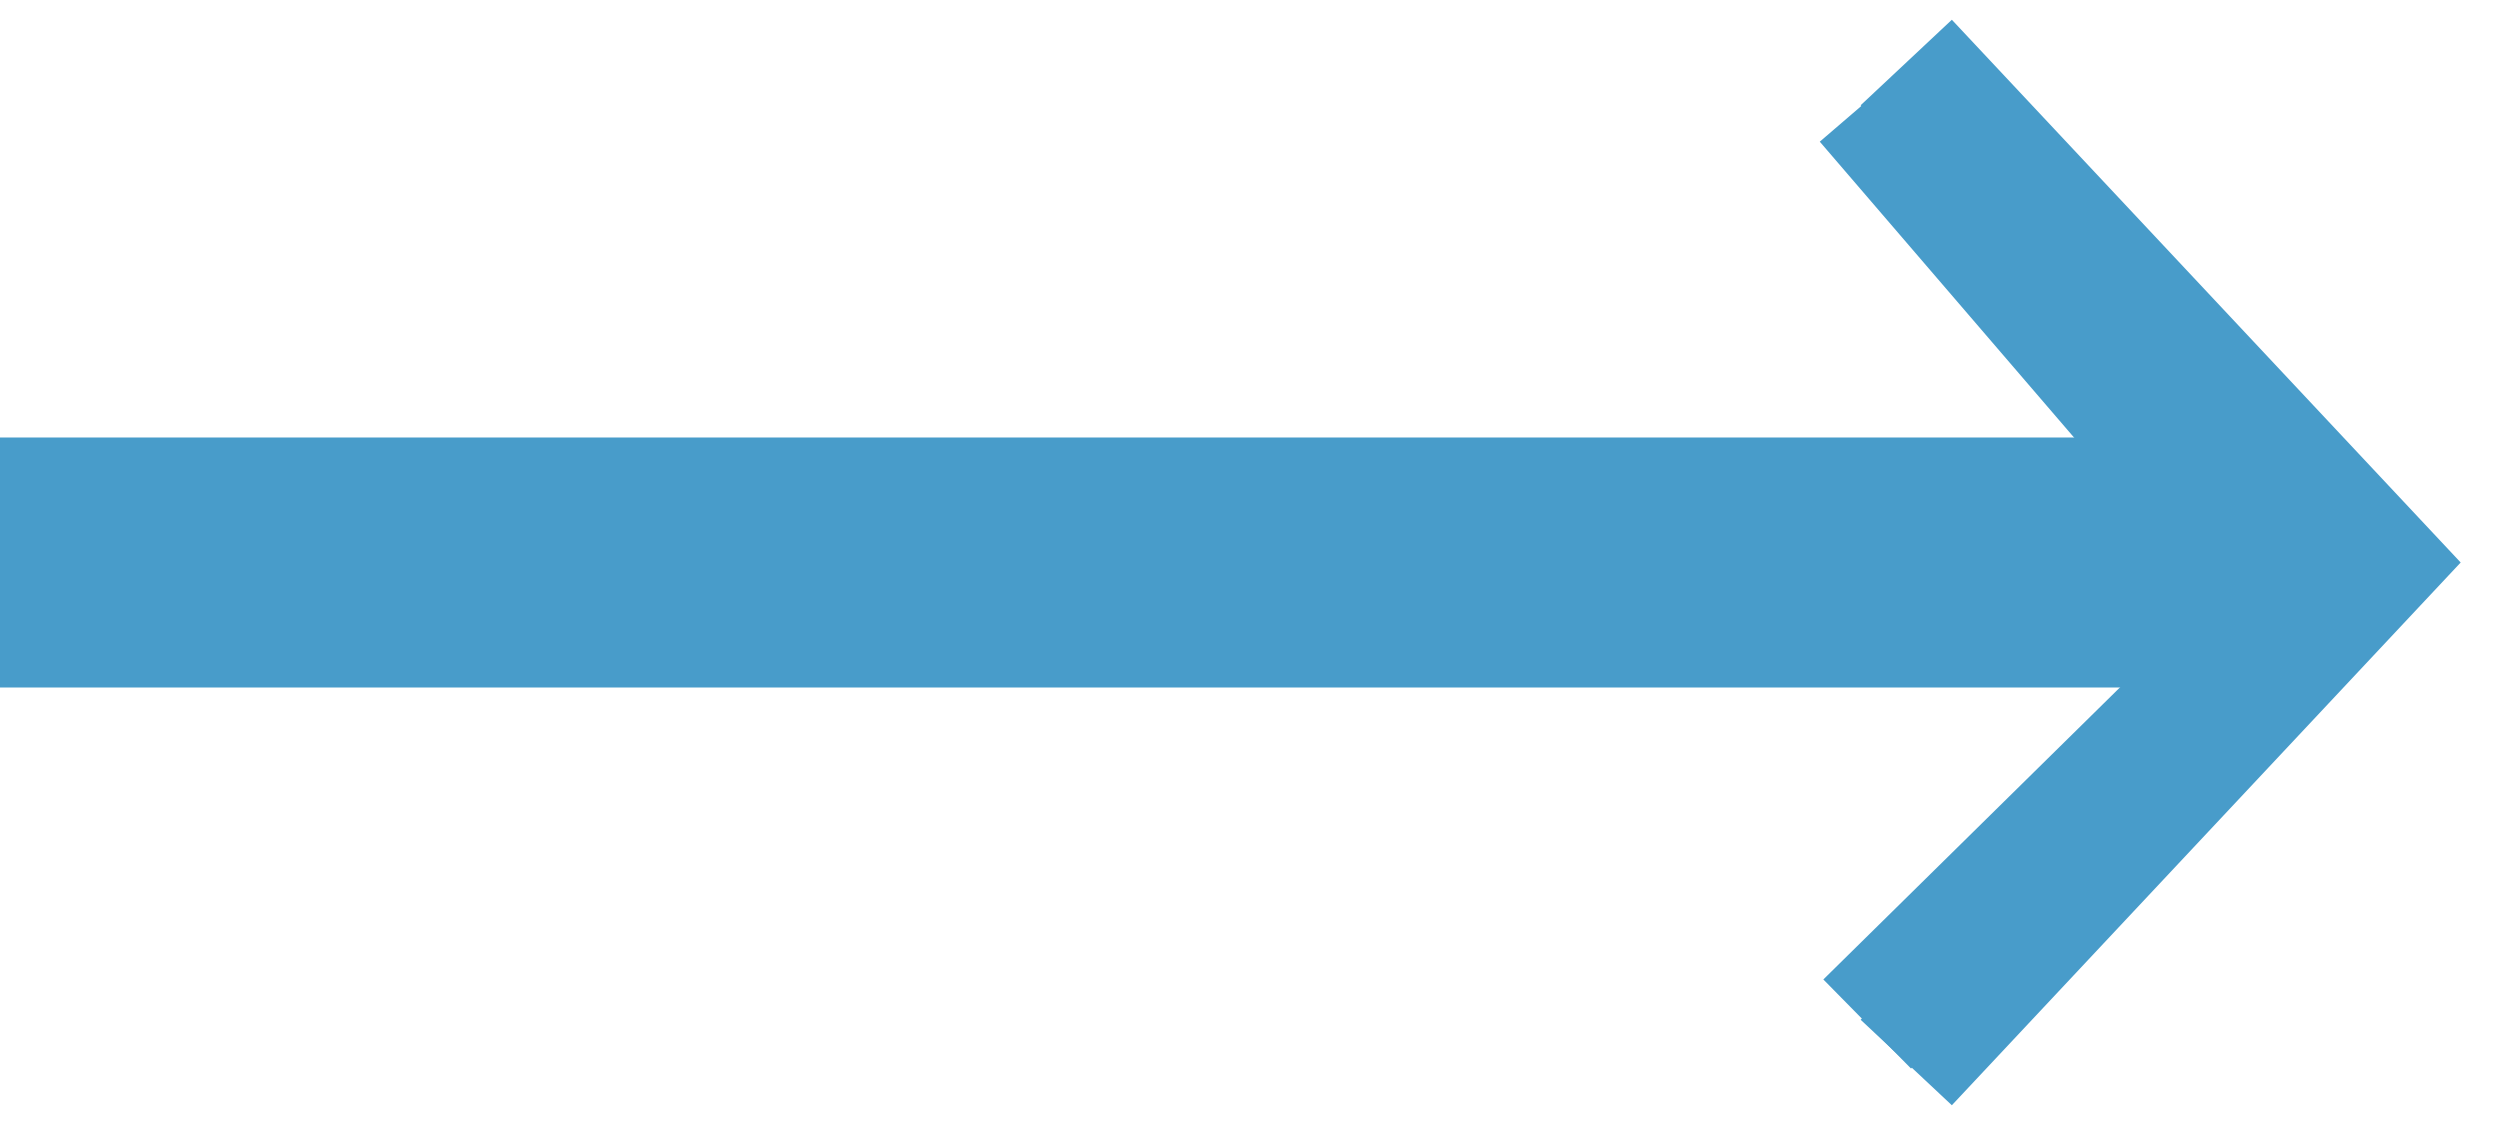
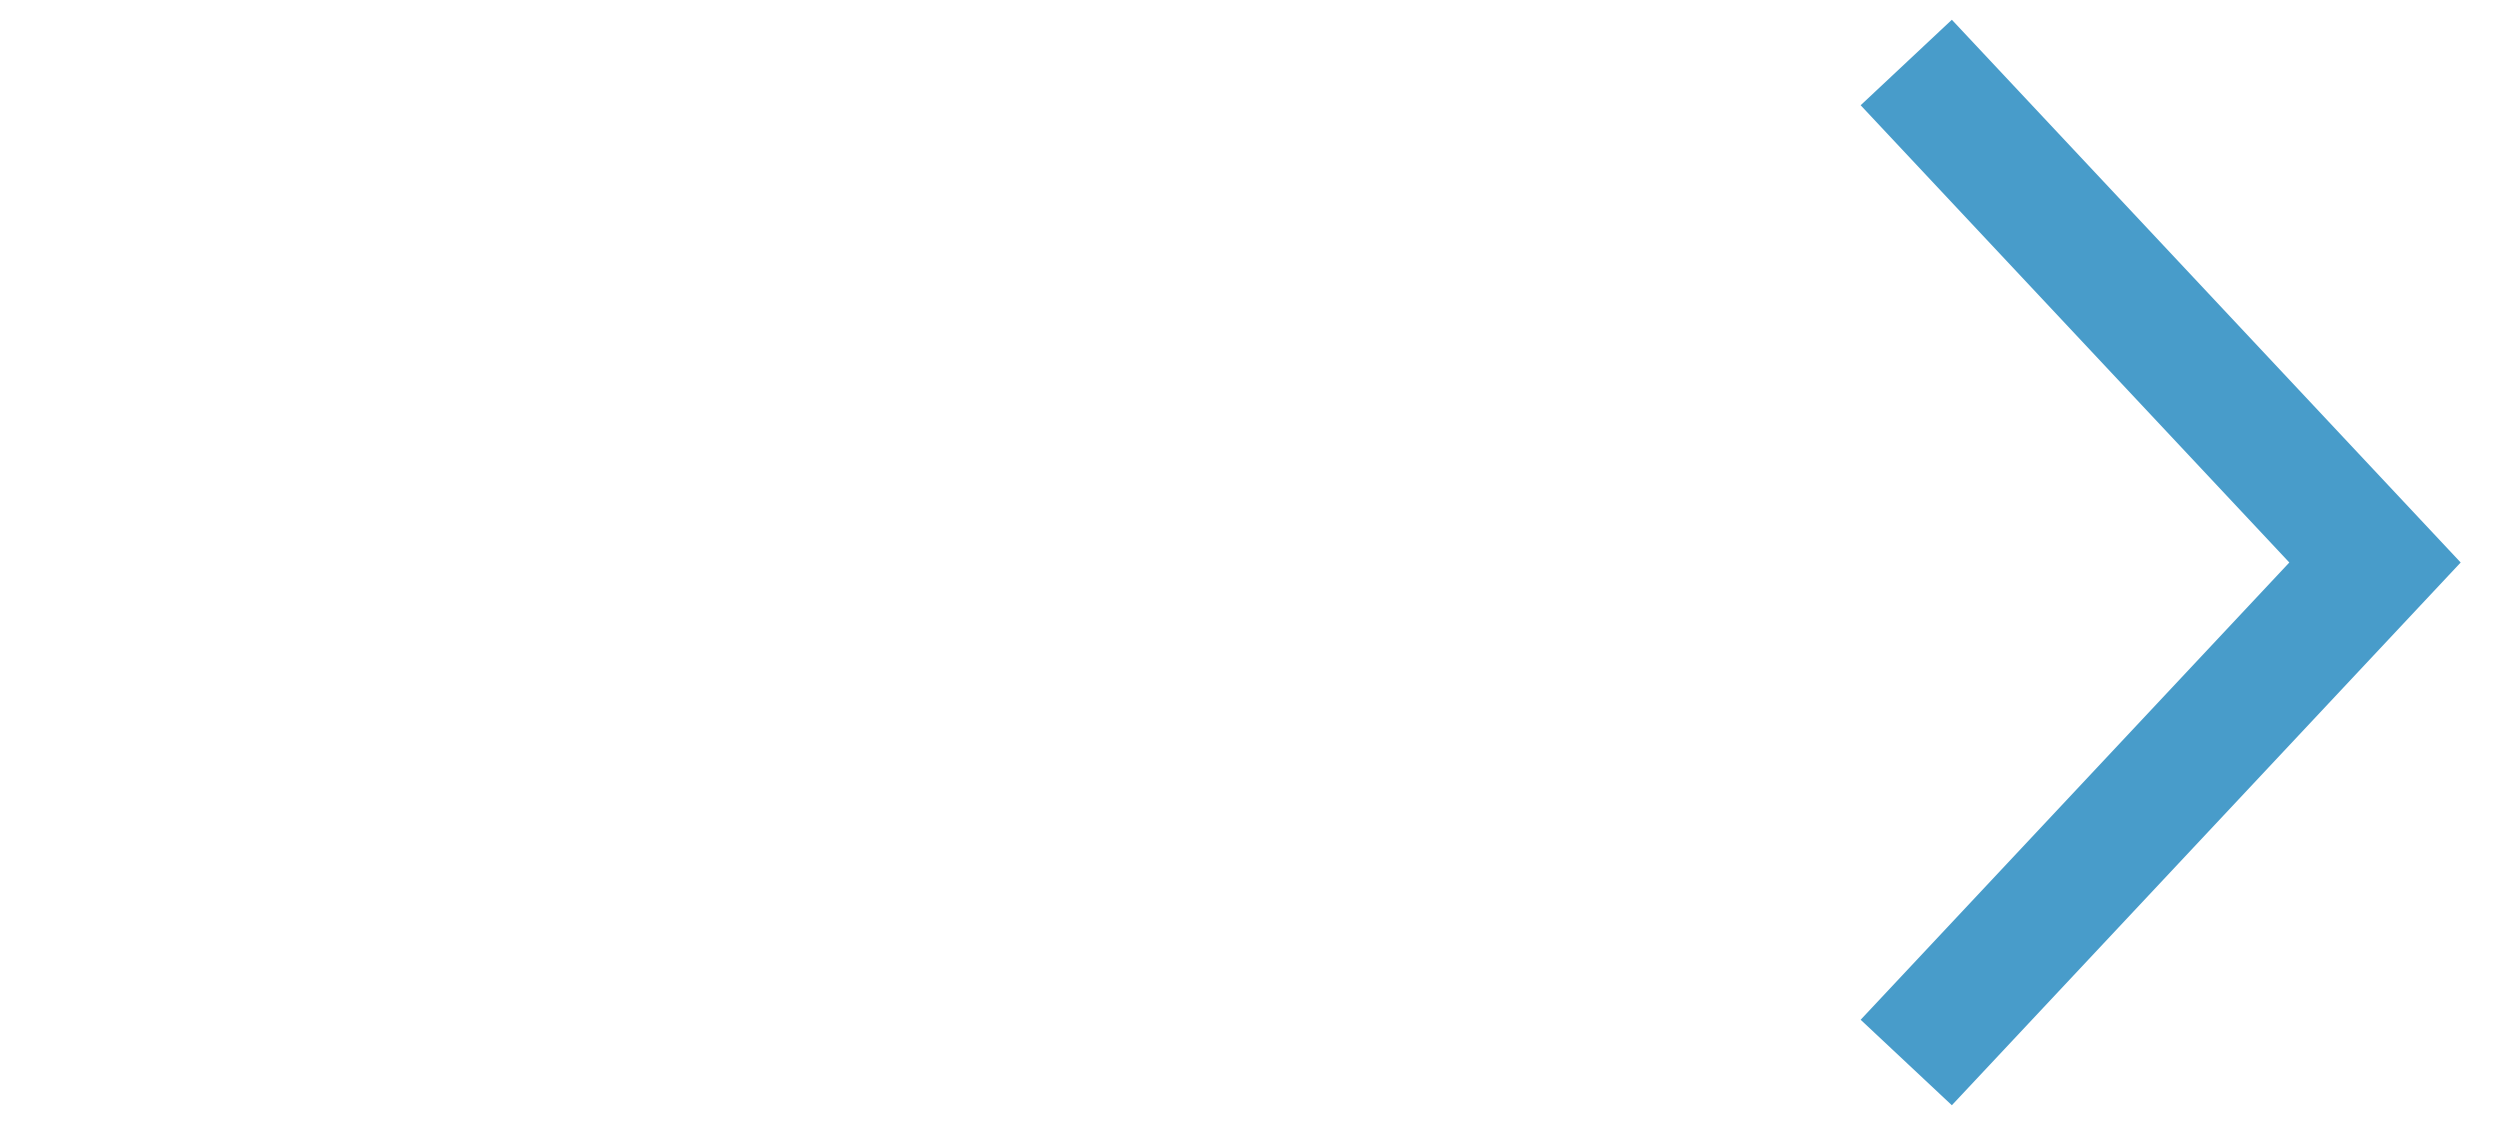
<svg xmlns="http://www.w3.org/2000/svg" width="40" height="18" viewBox="0 0 40 18" fill="none">
  <path d="M30.5 17L38 9L30.5 1" stroke="#489CCA" stroke-width="2" />
-   <path d="M29.875 16.384L36.75 9.615L29.875 1.615" stroke="#489CCA" stroke-width="2" />
-   <rect width="36" height="4" transform="matrix(-1 0 0 1 36 7)" fill="#489CCA" />
</svg>